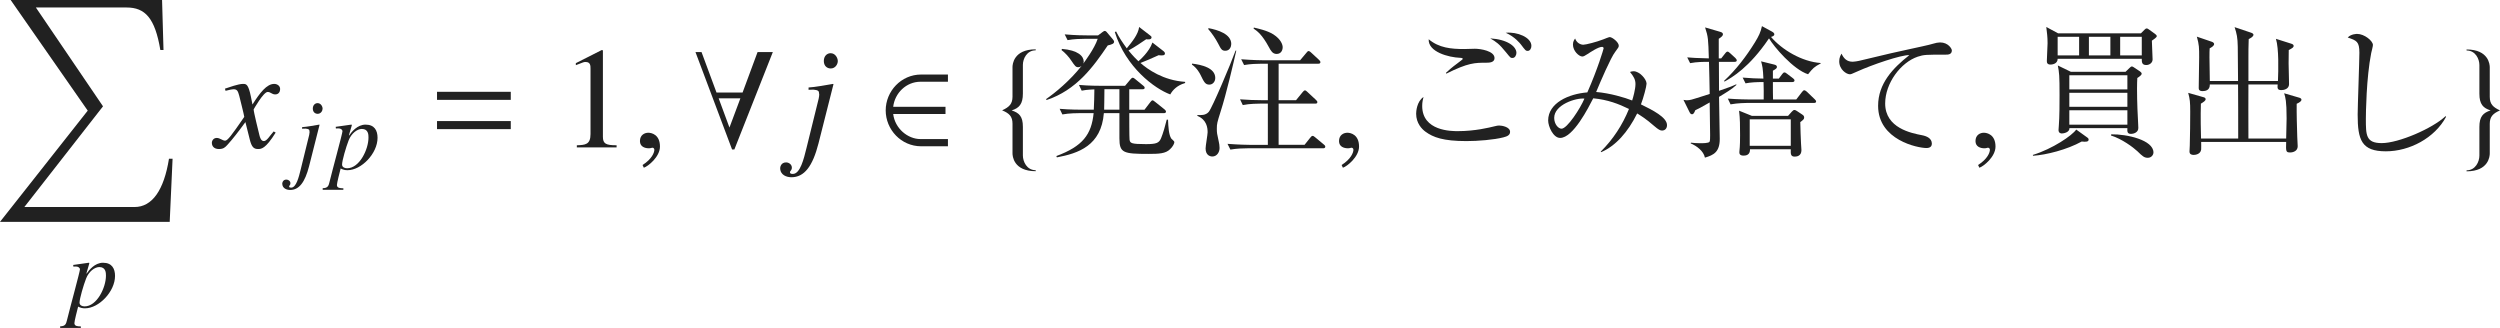
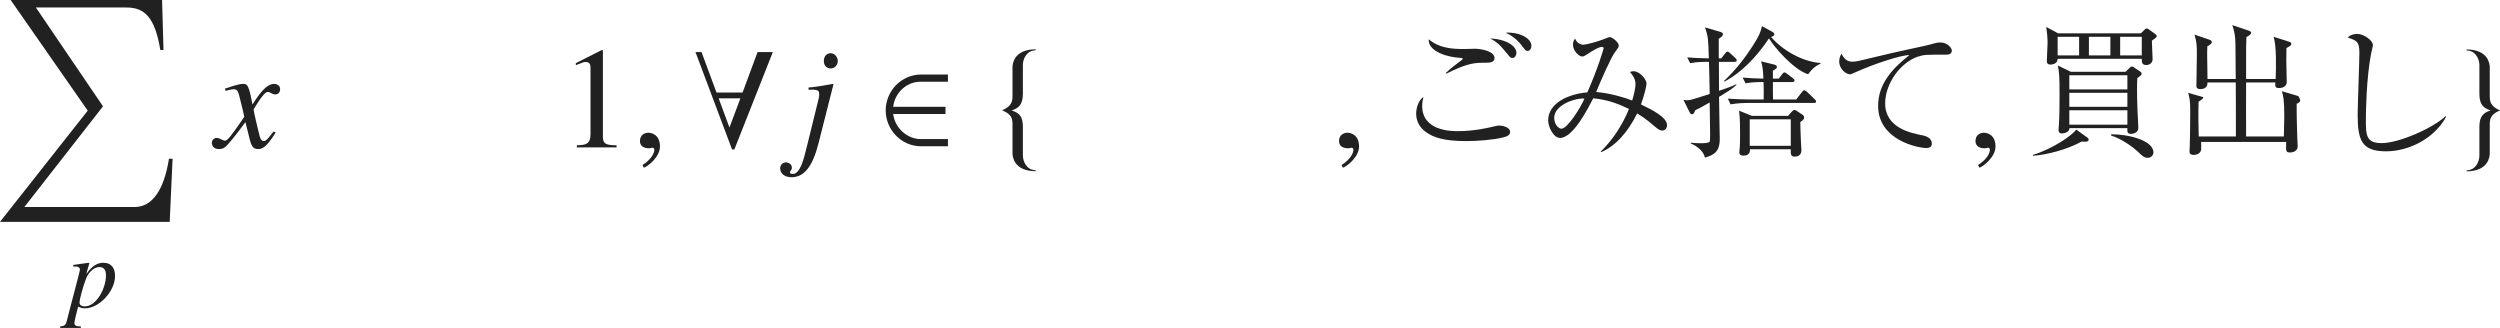
<svg xmlns="http://www.w3.org/2000/svg" version="1.1" id="レイヤー_1" x="0px" y="0px" viewBox="0 0 172.121 22.573" style="enable-background:new 0 0 172.121 22.573;" xml:space="preserve" preserveAspectRatio="xMinYMin meet">
  <path style="fill:#212121;" d="M11.684,15.274H0l6.04-7.657L0.734,0h10.424l0.099,3.442h-0.218C10.672,1.24,9.988,0.516,8.718,0.516  H2.47L7.092,7.32l-5.415,6.933h7.587c1.21,0,2.023-1.151,2.37-3.323h0.248L11.684,15.274z" />
  <g>
    <path style="fill:#212121;" d="M5.039,18.241l1.076-0.152c0.014,0,0.035,0.007,0.035,0.034c0,0.015-0.007,0.035-0.014,0.056   l-0.188,0.646l0.014,0.015c0.167-0.243,0.562-0.75,1.132-0.75c0.618,0,0.826,0.409,0.826,0.909c0,1.076-1.111,2.229-2.069,2.229   c-0.173,0-0.312-0.034-0.472-0.118c-0.062,0.236-0.257,1-0.257,1.139c0,0.223,0.264,0.223,0.444,0.223v0.104H4.143v-0.11   c0.368,0,0.409-0.188,0.465-0.41c0.188-0.777,0.896-3.36,0.896-3.506c0-0.118-0.125-0.201-0.271-0.201H5.212l-0.16,0.007   L5.039,18.241z M6.836,18.386c-0.326,0-0.729,0.319-0.909,0.792c-0.174,0.444-0.451,1.389-0.451,1.659   c0,0.181,0.173,0.257,0.347,0.257c0.847,0,1.472-1.291,1.472-2.117C7.295,18.79,7.288,18.386,6.836,18.386z" />
  </g>
  <g>
    <path style="fill:#212121;" d="M18.979,9.129c-0.704,1.131-0.992,1.131-1.22,1.131c-0.288,0-0.437-0.139-0.565-0.665l-0.298-1.189   c-0.476,0.654-0.893,1.189-1.229,1.557c-0.169,0.188-0.288,0.298-0.595,0.298c-0.327,0-0.486-0.188-0.486-0.427   c0-0.158,0.119-0.337,0.337-0.337s0.397,0.188,0.575,0.188c0.169,0,0.427-0.338,1.319-1.637c0-0.09-0.337-1.408-0.347-1.458   c-0.089-0.308-0.129-0.446-0.397-0.446c-0.089,0-0.228,0.029-0.545,0.109l-0.04-0.149c0.268-0.089,0.922-0.327,1.24-0.327   c0.218,0,0.367,0,0.545,0.873l0.109,0.545c0.516-0.812,0.982-1.418,1.498-1.418c0.188,0,0.407,0.119,0.407,0.357   c0,0.179-0.099,0.367-0.337,0.367c-0.238,0-0.308-0.169-0.525-0.169c-0.288,0-0.962,1.2-0.962,1.2c0,0.179,0.337,1.527,0.397,1.775   c0.04,0.158,0.109,0.406,0.307,0.406c0.208,0,0.407-0.367,0.675-0.664L18.979,9.129z" />
  </g>
  <g>
-     <path style="fill:#212121;" d="M21.203,9.633c0.076-0.284,0.111-0.444,0.111-0.534c0-0.021,0-0.042-0.007-0.056   c0-0.118-0.035-0.167-0.271-0.188L20.8,8.863v-0.11c0.285-0.015,0.91-0.125,1.18-0.174l0.021,0.014l-0.722,2.854   c-0.285,1.11-0.688,1.632-1.305,1.632c-0.229,0-0.542-0.104-0.542-0.444c0-0.028,0.028-0.271,0.285-0.271   c0.139,0,0.278,0.104,0.278,0.25c0,0.146-0.09,0.146-0.09,0.229c0,0.069,0.076,0.076,0.139,0.076c0.354,0,0.528-0.722,0.66-1.257   L21.203,9.633z M21.87,7.836c-0.174,0-0.333-0.118-0.333-0.361c0-0.242,0.16-0.375,0.326-0.375c0.229,0,0.347,0.229,0.347,0.382   C22.209,7.621,22.099,7.836,21.87,7.836z" />
-     <path style="fill:#212121;" d="M23.113,8.731l1.076-0.152c0.014,0,0.035,0.007,0.035,0.034c0,0.015-0.007,0.035-0.014,0.056   l-0.188,0.646l0.014,0.015c0.167-0.243,0.562-0.75,1.132-0.75c0.618,0,0.826,0.409,0.826,0.909c0,1.076-1.111,2.229-2.069,2.229   c-0.173,0-0.312-0.034-0.472-0.118c-0.062,0.236-0.257,1-0.257,1.139c0,0.223,0.264,0.223,0.444,0.223v0.104h-1.423v-0.11   c0.368,0,0.41-0.188,0.465-0.41c0.188-0.777,0.896-3.36,0.896-3.506c0-0.118-0.125-0.201-0.271-0.201h-0.021l-0.16,0.007   L23.113,8.731z M24.911,8.877c-0.326,0-0.729,0.319-0.909,0.792c-0.174,0.444-0.451,1.389-0.451,1.659   c0,0.181,0.173,0.257,0.347,0.257c0.847,0,1.472-1.291,1.472-2.117C25.37,9.28,25.363,8.877,24.911,8.877z" />
-   </g>
+     </g>
  <g>
-     <path style="fill:#212121;" d="M30.088,6.877V6.322h5.078v0.555H30.088z M30.088,8.89V8.335h5.078V8.89H30.088z" />
-   </g>
+     </g>
  <g>
    <path style="fill:#212121;" d="M39.714,10.002c0.575-0.021,0.942-0.04,0.942-0.774V4.735c0-0.209,0-0.467-0.337-0.467   c-0.119,0-0.119,0-0.674,0.219V4.348l1.785-0.903l0.079,0.021v5.95c0,0.477,0.199,0.586,0.942,0.586v0.148h-2.737V10.002z" />
  </g>
  <g>
    <path style="fill:#212121;" d="M44.327,11.548l-0.089-0.188c0.655-0.416,0.813-0.863,0.813-1.051c0-0.09-0.069-0.14-0.139-0.14   c-0.02,0-0.049,0.01-0.089,0.021c-0.03,0.01-0.08,0.02-0.149,0.02c-0.258,0-0.615-0.1-0.615-0.496c0-0.427,0.327-0.575,0.575-0.575   c0.228,0,0.803,0.129,0.803,0.952C45.437,10.795,44.624,11.449,44.327,11.548z" />
  </g>
  <g>
    <path style="fill:#212121;" d="M50.56,10.289h-0.159l-2.519-6.704h0.417l1.031,2.786h1.795l1.032-2.786h1.051L50.56,10.289z    M49.478,6.768l0.744,2.013l0.753-2.013H49.478z" />
  </g>
  <g>
    <path style="fill:#212121;" d="M56.243,7.284c0.109-0.407,0.159-0.635,0.159-0.764c0-0.03,0-0.06-0.01-0.079   c0-0.169-0.05-0.238-0.387-0.269l-0.337,0.01V6.024c0.407-0.02,1.299-0.179,1.686-0.248l0.03,0.02l-1.032,4.077   c-0.406,1.587-0.982,2.33-1.864,2.33c-0.328,0-0.774-0.148-0.774-0.635c0-0.039,0.04-0.387,0.407-0.387   c0.198,0,0.397,0.149,0.397,0.357s-0.129,0.208-0.129,0.327c0,0.1,0.109,0.109,0.198,0.109c0.506,0,0.754-1.031,0.942-1.796   L56.243,7.284z M57.195,4.714c-0.248,0-0.476-0.168-0.476-0.516c0-0.347,0.228-0.535,0.466-0.535c0.327,0,0.496,0.327,0.496,0.545   C57.681,4.408,57.522,4.714,57.195,4.714z" />
  </g>
  <g>
    <path style="fill:#212121;" d="M63.419,10.071c-1.378,0-2.44-1.15-2.44-2.47s1.062-2.47,2.44-2.47h1.845v0.496h-1.884   c-0.992,0-1.775,0.783-1.885,1.726h3.601v0.496h-3.601c0.119,0.991,0.992,1.726,1.885,1.726h1.884v0.496H63.419z" />
    <path style="fill:#212121;" d="M69.709,10.556V8.513c0-0.496-0.228-0.714-0.704-0.912v-0.01c0.476-0.219,0.704-0.437,0.704-0.933   V4.616c0-0.159,0.06-1.22,1.597-1.22v0.069c-0.615,0-0.882,0.585-0.882,1.001v1.975c0,0.724-0.258,1.001-0.774,1.16   c0.516,0.169,0.774,0.406,0.774,1.131v1.974c0,0.416,0.268,1.012,0.882,1.012v0.069C69.769,11.787,69.709,10.725,69.709,10.556z" />
  </g>
  <g>
-     <path style="fill:#212121;" d="M76.267,3.128c-0.992,1.469-2.152,3.075-4.215,3.76l-0.029-0.07c0.605-0.406,1.676-1.299,2.439-2.28   c-0.04,0.029-0.119,0.089-0.228,0.089c-0.168,0-0.228-0.089-0.466-0.437c-0.188-0.287-0.417-0.535-0.684-0.744l0.03-0.079   c1.101,0.09,1.498,0.496,1.498,0.873c0,0.06-0.02,0.099-0.03,0.139c0.089-0.129,0.773-1.031,0.992-1.706H74.67   c-0.238,0-0.734,0.01-1.17,0.09l-0.198-0.397c0.793,0.069,1.369,0.069,1.527,0.069h0.773l0.317-0.237   c0.04-0.03,0.099-0.069,0.149-0.069c0.04,0,0.099,0.039,0.119,0.069l0.436,0.516c0.04,0.05,0.08,0.109,0.08,0.158   C76.703,2.999,76.574,3.058,76.267,3.128z M80.561,10.269c-0.308,0.308-0.764,0.327-1.498,0.327c-1.726,0-1.993-0.069-1.993-1.071   V7.79h-1.071c-0.179,2.241-1.755,2.767-3.233,3.045l-0.04-0.09c1.815-0.674,2.42-1.478,2.569-2.955h-0.982   c-0.089,0-0.704,0-1.17,0.089l-0.188-0.387c0.684,0.06,1.428,0.06,1.518,0.06h0.833c0.02-0.476,0.04-0.942,0.04-1.398   c-0.516,0.02-0.744,0.06-0.873,0.089l-0.188-0.396c0.674,0.06,1.378,0.06,1.518,0.06h1.656l0.367-0.437   c0.05-0.06,0.109-0.119,0.159-0.119c0.06,0,0.129,0.06,0.179,0.1l0.545,0.446c0.05,0.04,0.099,0.079,0.099,0.148   c0,0.09-0.079,0.1-0.148,0.1h-0.913v1.408h1.051l0.396-0.516c0.06-0.079,0.109-0.129,0.159-0.129c0.05,0,0.109,0.06,0.179,0.109   l0.645,0.516c0.06,0.05,0.1,0.099,0.1,0.158c0,0.09-0.1,0.1-0.159,0.1h-2.37c0,0.238,0,1.696,0.02,1.825   c0.04,0.237,0.089,0.307,1.131,0.307c0.724,0,0.902-0.079,1.042-0.416c0.129-0.308,0.288-0.854,0.387-1.27h0.089   c0.02,0.496,0.049,1.051,0.228,1.309c0.03,0.04,0.208,0.169,0.208,0.238C80.849,9.873,80.769,10.071,80.561,10.269z M77.07,6.143   h-1.032c0,0.783-0.02,1.2-0.02,1.408h1.052V6.143z M80.571,6.501c-1.081-0.397-3.065-1.875-3.818-4.295l0.089-0.04   c0.199,0.407,0.486,0.823,0.734,1.161c0.367-0.447,0.784-0.953,0.853-1.469l0.734,0.565c0.08,0.06,0.119,0.09,0.119,0.149   c0,0.168-0.248,0.148-0.367,0.129c-0.218,0.148-0.804,0.555-1.22,0.773c0.337,0.416,0.536,0.595,0.685,0.744   c0.079-0.07,0.754-0.655,0.962-1.29l0.754,0.585c0.06,0.05,0.109,0.1,0.109,0.169c0,0.148-0.188,0.148-0.436,0.119   c-0.476,0.218-0.942,0.417-1.25,0.535c0.496,0.437,1.567,1.2,3.075,1.3v0.079C81.047,5.876,80.74,6.193,80.571,6.501z" />
-     <path style="fill:#212121;" d="M83.262,5.826c-0.288,0-0.367-0.179-0.625-0.704c-0.02-0.04-0.218-0.437-0.575-0.675l0.01-0.069   c0.645,0.079,1.597,0.288,1.597,0.992C83.668,5.618,83.5,5.826,83.262,5.826z M84.035,7.69c-0.238,0.754-0.258,0.833-0.258,1.171   c0,0.277,0.01,0.347,0.139,0.922c0.02,0.079,0.049,0.238,0.049,0.407c0,0.307-0.198,0.585-0.496,0.585   c-0.139,0-0.466-0.069-0.466-0.556c0-0.179,0.139-0.952,0.139-1.11c0-0.317-0.06-0.863-0.704-1.131v-0.06   c0.228,0.01,0.565,0.039,0.784-0.219c0.248-0.297,1.527-3.332,1.845-4.215h0.05C84.918,4.358,84.432,6.461,84.035,7.69z    M84.363,3.495c-0.238,0-0.298-0.109-0.496-0.496c-0.188-0.356-0.417-0.694-0.684-1.001l0.02-0.06   c0.645,0.119,1.567,0.406,1.567,1.091C84.769,3.208,84.67,3.495,84.363,3.495z M91.087,10.21H85.88c-0.238,0-0.734,0.01-1.17,0.089   l-0.199-0.396c0.793,0.06,1.369,0.069,1.528,0.069h1.25V7.135h-0.556c-0.069,0-0.704,0-1.17,0.099l-0.188-0.396   c0.506,0.039,1.012,0.06,1.517,0.06h0.397v-2.51h-0.466c-0.238,0-0.734,0.01-1.17,0.09L85.454,4.08   c0.784,0.06,1.349,0.069,1.527,0.069h2.529l0.426-0.506c0.08-0.089,0.099-0.129,0.159-0.129c0.07,0,0.169,0.1,0.179,0.109   L90.81,4.12c0.049,0.05,0.099,0.1,0.099,0.158c0,0.1-0.089,0.109-0.149,0.109h-2.728v2.51h1.2l0.446-0.546   c0.06-0.069,0.109-0.129,0.169-0.129c0.059,0,0.119,0.069,0.168,0.109l0.585,0.545c0.06,0.06,0.099,0.1,0.099,0.159   c0,0.1-0.099,0.1-0.148,0.1h-2.52v2.836h1.786l0.387-0.485c0.069-0.08,0.109-0.13,0.159-0.13c0.06,0,0.109,0.03,0.188,0.1   l0.585,0.486c0.04,0.029,0.109,0.089,0.109,0.158C91.246,10.2,91.147,10.21,91.087,10.21z M87.893,3.714   c-0.278,0-0.397-0.219-0.536-0.477c-0.466-0.863-0.803-1.101-1.051-1.27l0.02-0.069c0.258,0.06,0.912,0.198,1.339,0.466   c0.545,0.348,0.645,0.734,0.645,0.883C88.31,3.485,88.181,3.714,87.893,3.714z" />
-   </g>
+     </g>
  <g>
    <path style="fill:#212121;" d="M92.457,11.548l-0.089-0.188c0.655-0.416,0.813-0.863,0.813-1.051c0-0.09-0.069-0.14-0.139-0.14   c-0.02,0-0.049,0.01-0.089,0.021c-0.03,0.01-0.08,0.02-0.149,0.02c-0.258,0-0.615-0.1-0.615-0.496c0-0.427,0.328-0.575,0.576-0.575   c0.228,0,0.803,0.129,0.803,0.952C93.568,10.795,92.754,11.449,92.457,11.548z" />
  </g>
  <g>
    <path style="fill:#212121;" d="M103.51,9.456c-0.655,0.169-1.755,0.258-2.549,0.258c-1.597,0-2.291-0.258-2.817-0.645   c-0.248-0.179-0.645-0.585-0.645-1.24c0-0.139,0.04-0.843,0.506-1.15c-0.04,0.159-0.089,0.348-0.089,0.615   c0,1.735,2.023,1.735,2.45,1.735c1.2,0,2.172-0.248,2.5-0.327c0.198-0.05,0.268-0.06,0.347-0.06c0.178,0,0.753,0.09,0.753,0.437   C103.966,9.287,103.797,9.386,103.51,9.456z M102.33,4.318c-0.784,0-1.25,0-2.757,0.754l-0.02-0.06   c0.169-0.158,0.387-0.357,0.804-0.664c0.129-0.1,0.357-0.269,0.357-0.288c0-0.04-0.069-0.079-0.179-0.079   c-0.803-0.03-2.222-0.407-2.172-1.279c0.704,0.595,1.547,0.674,2.44,0.674c0.119,0,0.635-0.02,0.744-0.02   c0.377,0,1.349,0.148,1.349,0.645C102.895,4.308,102.528,4.318,102.33,4.318z M104.135,3.991c-0.139,0-0.139-0.01-0.446-0.387   c-0.476-0.585-0.675-0.725-1.091-0.962c1.161,0.069,1.805,0.545,1.805,1.001C104.402,3.783,104.313,3.991,104.135,3.991z    M105.176,3.505c-0.129,0-0.159-0.039-0.466-0.446c-0.05-0.06-0.407-0.525-1.042-0.803c0.793-0.08,1.766,0.317,1.766,0.902   C105.434,3.337,105.335,3.505,105.176,3.505z" />
    <path style="fill:#212121;" d="M114.433,8.99c-0.129,0-0.258-0.069-0.536-0.308c-0.585-0.516-0.992-0.754-1.18-0.873   c-0.645,1.3-1.488,2.241-2.48,2.668l-0.029-0.039c0.843-0.834,1.498-1.835,1.944-2.937c-0.714-0.347-1.448-0.635-2.46-0.733   c-0.327,0.635-1.378,2.728-2.281,2.728c-0.476,0-0.823-0.794-0.823-1.2c0-1.21,1.418-1.835,2.698-1.935   c0.714-1.616,1.121-2.995,1.121-3.034c0-0.07-0.06-0.1-0.109-0.1c-0.258,0-0.803,0.367-1.001,0.496   c-0.179,0.119-0.278,0.168-0.357,0.168c-0.229,0-0.645-0.377-0.645-0.823c0-0.218,0.089-0.327,0.149-0.416   c0.109,0.308,0.377,0.427,0.565,0.427c0.168,0,0.912-0.188,1.369-0.367c0.099-0.04,0.396-0.159,0.446-0.159   c0.178,0,0.625,0.357,0.625,0.586c0,0.108-0.02,0.129-0.248,0.436c-0.308,0.397-1.012,2.044-1.309,2.758   c0.952,0.079,1.983,0.387,2.479,0.585c0.06-0.179,0.228-0.764,0.228-1.131c0-0.308-0.119-0.516-0.377-0.833   c0.079-0.029,0.159-0.05,0.248-0.05c0.407,0,0.893,0.546,0.893,0.854c0,0.179-0.218,1.002-0.387,1.428   c0.813,0.397,1.795,0.893,1.795,1.429C114.769,8.91,114.561,8.99,114.433,8.99z M107.004,8.117c0,0.437,0.288,0.744,0.505,0.744   c0.387,0,1.29-1.389,1.577-2.073C108.501,6.728,107.004,7.205,107.004,8.117z" />
    <path style="fill:#212121;" d="M119.424,4.258h-1.081l0.01,1.994c0.793-0.269,0.972-0.348,1.18-0.446l0.02,0.039   c-0.288,0.278-0.783,0.575-1.2,0.823c0.01,0.525,0.049,2.569,0.049,2.896c0,0.893-0.407,1.11-1.021,1.289   c-0.089-0.456-0.575-0.813-0.982-0.981l0.02-0.05c0.178,0.02,0.357,0.039,0.645,0.039c0.159,0,0.565,0,0.635-0.099   c0.04-0.06,0.04-0.298,0.04-0.456c0-0.357-0.02-1.935-0.03-2.252c-0.575,0.338-0.793,0.437-0.992,0.536   c-0.079,0.218-0.149,0.277-0.218,0.277s-0.119-0.029-0.178-0.148l-0.417-0.844c0.07,0.011,0.159,0.03,0.229,0.03   c0.228,0,0.446-0.079,0.704-0.159l0.873-0.277c0-0.357-0.04-1.904-0.049-2.212c-0.347,0-0.823,0-1.299,0.09l-0.199-0.397   c0.466,0.04,0.526,0.04,1.488,0.069c-0.04-1.318-0.04-1.468-0.258-2.132l1.021,0.298c0.149,0.039,0.208,0.089,0.208,0.178   c0,0.08-0.069,0.169-0.288,0.308V4.02h0.168l0.268-0.337c0.079-0.109,0.129-0.129,0.168-0.129c0.05,0,0.089,0.03,0.179,0.109   l0.357,0.327c0.06,0.06,0.099,0.119,0.099,0.169C119.573,4.239,119.494,4.258,119.424,4.258z M124.482,5.112   c-1.022-0.328-2.351-1.895-2.688-2.47c-1.369,2.023-2.549,2.688-3.065,2.976l-0.03-0.05c0.833-0.773,1.528-1.687,2.123-2.648   c0.268-0.437,0.397-0.704,0.486-1.121l0.674,0.367c0.129,0.069,0.179,0.129,0.179,0.198c0,0.09-0.1,0.14-0.229,0.179   c0.754,0.883,2.123,1.706,3.422,1.795v0.03C124.899,4.606,124.819,4.695,124.482,5.112z M124.899,7.086h-4.583   c-0.129,0-0.684,0.01-1.17,0.099l-0.188-0.396c0.654,0.05,1.349,0.06,1.517,0.06h0.952c0.01-0.377,0-0.823-0.01-1.2   c-0.506,0-0.883,0.02-1.24,0.089l-0.198-0.396c0.615,0.05,0.913,0.06,1.428,0.069c-0.03-0.714-0.069-0.853-0.159-1.189l0.883,0.218   c0.139,0.029,0.208,0.079,0.208,0.169c0,0.089-0.069,0.139-0.278,0.258v0.545h0.407l0.238-0.317   c0.06-0.079,0.099-0.108,0.148-0.108c0.06,0,0.1,0.029,0.179,0.089l0.417,0.317c0.05,0.04,0.099,0.089,0.099,0.148   c0,0.09-0.089,0.109-0.159,0.109h-1.329c0,0.396,0,1.131,0.01,1.2h1.597l0.397-0.516c0.069-0.09,0.109-0.119,0.159-0.119   c0.049,0,0.119,0.05,0.178,0.1l0.545,0.525c0.06,0.06,0.089,0.099,0.089,0.148C125.038,7.065,124.968,7.086,124.899,7.086z    M123.947,8.405c0.01,0.535,0.03,1.051,0.049,1.447c0.01,0.08,0.03,0.417,0.03,0.486c0,0.387-0.297,0.446-0.456,0.446   c-0.288,0-0.288-0.179-0.278-0.506h-2.807c0.01,0.387-0.268,0.437-0.437,0.437c-0.268,0-0.297-0.129-0.297-0.238   c0-0.06,0.03-0.308,0.03-0.356c0.01-0.14,0.02-0.397,0.02-0.813c0-0.635,0-1.121-0.069-1.687l0.883,0.357h2.489l0.258-0.288   c0.08-0.089,0.129-0.119,0.188-0.119c0.05,0,0.109,0.03,0.208,0.1l0.327,0.218c0.089,0.06,0.129,0.109,0.129,0.209   C124.214,8.206,124.135,8.265,123.947,8.405z M123.292,8.216h-2.827v1.824h2.827V8.216z" />
    <path style="fill:#212121;" d="M133.967,3.762c-1.359,0-1.508,0-1.934,0.14c-1.17,0.396-2.242,1.824-2.242,3.223   c0,1.696,1.815,2.044,2.529,2.183c0.317,0.06,0.685,0.208,0.685,0.585c0,0.298-0.308,0.298-0.377,0.298   c-0.575,0-3.323-0.536-3.323-2.906c0-1.537,1.021-2.599,2.152-3.491c-0.575-0.02-2.589,0.674-3.571,1.12   c-0.426,0.188-0.436,0.199-0.535,0.199c-0.218,0-0.724-0.317-0.724-0.893c0-0.248,0.089-0.407,0.159-0.526   c0.159,0.338,0.367,0.556,0.773,0.556c0.119,0,0.327-0.04,0.427-0.06c2.241-0.535,2.489-0.595,3.471-0.804   c0.575-0.129,1.279-0.268,1.706-0.396c0.079-0.029,0.277-0.069,0.406-0.069c0.576,0,0.813,0.446,0.813,0.546   C134.384,3.762,134.106,3.762,133.967,3.762z" />
  </g>
  <g>
    <path style="fill:#212121;" d="M136.277,11.548l-0.089-0.188c0.655-0.416,0.813-0.863,0.813-1.051c0-0.09-0.069-0.14-0.139-0.14   c-0.02,0-0.049,0.01-0.089,0.021c-0.03,0.01-0.08,0.02-0.149,0.02c-0.258,0-0.615-0.1-0.615-0.496c0-0.427,0.327-0.575,0.575-0.575   c0.228,0,0.803,0.129,0.803,0.952C137.388,10.795,136.574,11.449,136.277,11.548z" />
  </g>
  <g>
    <path style="fill:#212121;" d="M143.323,9.744c-1.021,0.565-2.45,0.922-3.353,0.981l-0.01-0.06   c1.359-0.416,2.708-1.339,2.985-1.745l0.744,0.535c0.089,0.06,0.109,0.1,0.109,0.159C143.799,9.773,143.59,9.773,143.323,9.744z    M148.153,2.8c0,0.198,0.05,1.102,0.05,1.29c0,0.228-0.208,0.387-0.437,0.387c-0.308,0-0.308-0.209-0.308-0.427h-5.792   c0,0.367-0.417,0.396-0.486,0.396c-0.248,0-0.258-0.148-0.258-0.258c0-0.188,0.05-1.031,0.05-1.21c0-0.437-0.04-0.714-0.089-1.121   l0.813,0.437h5.703l0.268-0.268c0.049-0.05,0.089-0.069,0.129-0.069c0.049,0,0.079,0.02,0.148,0.069l0.427,0.308   c0.069,0.05,0.119,0.099,0.119,0.158C148.49,2.573,148.282,2.712,148.153,2.8z M143.144,2.533h-1.478v1.279h1.478V2.533z    M147.151,5.37c-0.01,0.168-0.02,0.406-0.02,0.754c0,0.922,0.049,1.914,0.079,2.43c0.01,0.208,0.01,0.238,0.01,0.258   c0,0.327-0.357,0.406-0.496,0.406c-0.278,0-0.268-0.168-0.258-0.396h-3.987c0.01,0.288-0.396,0.367-0.525,0.367   c-0.089,0-0.228-0.04-0.228-0.238c0-0.05,0.01-0.188,0.02-0.287c0.05-0.605,0.05-1.646,0.05-2.113c0-1.358-0.02-1.537-0.119-2.043   l0.902,0.437h3.759l0.278-0.268c0.069-0.069,0.109-0.1,0.159-0.1c0.04,0,0.069,0.01,0.139,0.06l0.417,0.277   c0.069,0.05,0.119,0.1,0.119,0.159C147.449,5.172,147.3,5.27,147.151,5.37z M146.467,5.181h-3.997v0.972h3.997V5.181z    M146.467,6.391h-3.997v0.962h3.997V6.391z M146.467,7.591h-3.997v0.991h3.997V7.591z M145.296,2.533h-1.478v1.279h1.478V2.533z    M147.875,10.864c-0.248,0-0.367-0.108-0.724-0.456c-0.277-0.258-1.051-0.843-1.815-1.081l0.02-0.079   c1.061-0.021,2.906,0.387,2.906,1.249C148.262,10.666,148.113,10.864,147.875,10.864z M147.458,2.533h-1.488v1.279h1.488V2.533z" />
-     <path style="fill:#212121;" d="M158.123,7.145c-0.01,0.674,0.02,1.606,0.04,2.291c0,0.099,0.03,0.545,0.03,0.635   c0,0.327-0.317,0.426-0.516,0.426c-0.298,0-0.298-0.069-0.278-0.724h-5.852c0,0.05,0.01,0.437,0,0.516   c-0.04,0.348-0.436,0.377-0.516,0.377c-0.168,0-0.288-0.06-0.288-0.238c0-0.069,0.02-0.356,0.02-0.406   c0.02-0.764,0.03-1.558,0.03-2.321c0-0.674-0.02-0.872-0.139-1.309l1.042,0.297c0.08,0.021,0.159,0.05,0.159,0.14   c0,0.108-0.149,0.198-0.327,0.308c-0.03,0.853,0,2.053,0.01,2.399h2.559c0-0.833,0-3.034-0.01-3.719h-1.944   c0.01,0.396-0.297,0.456-0.496,0.456c-0.268,0-0.268-0.148-0.268-0.229c0-0.327,0.03-1.795,0.03-2.093c0-0.664,0-0.862-0.159-1.428   l1.042,0.356c0.06,0.021,0.148,0.08,0.148,0.149c0,0.139-0.208,0.248-0.307,0.298c-0.02,0.356-0.02,0.545,0.01,2.251h1.944   c0-0.377-0.02-2.023-0.02-2.36c-0.01-0.625-0.069-0.902-0.218-1.349l1.15,0.387c0.089,0.029,0.149,0.089,0.149,0.129   c0,0.139-0.179,0.228-0.327,0.308c-0.02,0.645-0.02,0.714-0.02,1.299v1.587h2.033c0.03-0.744,0.069-2.231-0.139-2.906l1.061,0.337   c0.089,0.03,0.159,0.07,0.159,0.149c0,0.089-0.05,0.139-0.337,0.287c-0.02,0.565-0.01,1.27,0.01,1.835   c0,0.09,0.01,0.446,0.01,0.516c0,0.328-0.347,0.407-0.526,0.407c-0.288,0-0.277-0.139-0.258-0.387h-2.013   c-0.01,0.218,0,3.224,0,3.719h2.599c0.02-0.833,0.03-1.229,0.03-1.378c0-1.21-0.08-1.448-0.169-1.736l1.052,0.308   c0.069,0.02,0.139,0.069,0.139,0.129C158.451,6.976,158.312,7.055,158.123,7.145z" />
+     <path style="fill:#212121;" d="M158.123,7.145c-0.01,0.674,0.02,1.606,0.04,2.291c0,0.099,0.03,0.545,0.03,0.635   c0,0.327-0.317,0.426-0.516,0.426c-0.298,0-0.298-0.069-0.278-0.724h-5.852c0,0.05,0.01,0.437,0,0.516   c-0.04,0.348-0.436,0.377-0.516,0.377c-0.168,0-0.288-0.06-0.288-0.238c0-0.069,0.02-0.356,0.02-0.406   c0.02-0.764,0.03-1.558,0.03-2.321c0-0.674-0.02-0.872-0.139-1.309l1.042,0.297c0,0.108-0.149,0.198-0.327,0.308c-0.03,0.853,0,2.053,0.01,2.399h2.559c0-0.833,0-3.034-0.01-3.719h-1.944   c0.01,0.396-0.297,0.456-0.496,0.456c-0.268,0-0.268-0.148-0.268-0.229c0-0.327,0.03-1.795,0.03-2.093c0-0.664,0-0.862-0.159-1.428   l1.042,0.356c0.06,0.021,0.148,0.08,0.148,0.149c0,0.139-0.208,0.248-0.307,0.298c-0.02,0.356-0.02,0.545,0.01,2.251h1.944   c0-0.377-0.02-2.023-0.02-2.36c-0.01-0.625-0.069-0.902-0.218-1.349l1.15,0.387c0.089,0.029,0.149,0.089,0.149,0.129   c0,0.139-0.179,0.228-0.327,0.308c-0.02,0.645-0.02,0.714-0.02,1.299v1.587h2.033c0.03-0.744,0.069-2.231-0.139-2.906l1.061,0.337   c0.089,0.03,0.159,0.07,0.159,0.149c0,0.089-0.05,0.139-0.337,0.287c-0.02,0.565-0.01,1.27,0.01,1.835   c0,0.09,0.01,0.446,0.01,0.516c0,0.328-0.347,0.407-0.526,0.407c-0.288,0-0.277-0.139-0.258-0.387h-2.013   c-0.01,0.218,0,3.224,0,3.719h2.599c0.02-0.833,0.03-1.229,0.03-1.378c0-1.21-0.08-1.448-0.169-1.736l1.052,0.308   c0.069,0.02,0.139,0.069,0.139,0.129C158.451,6.976,158.312,7.055,158.123,7.145z" />
    <path style="fill:#212121;" d="M164.265,10.418c-1.676,0-1.944-0.773-1.944-2.529c0-0.506,0.119-3.729,0.119-4.255   c0-0.773-0.188-0.843-0.803-1.051c0.228-0.248,0.615-0.248,0.654-0.248c0.486,0,1.081,0.476,1.081,0.764   c0,0.089-0.099,0.476-0.119,0.556c-0.337,1.706-0.367,4.165-0.367,4.522c0,1.121,0,1.676,1.091,1.676   c1.17,0,3.501-1.012,4.394-1.854l0.04,0.04C167.627,9.505,165.892,10.418,164.265,10.418z" />
  </g>
  <g>
    <path style="fill:#212121;" d="M171.416,8.523v2.044c0,0.168-0.06,1.229-1.597,1.229v-0.069c0.615,0,0.883-0.596,0.883-1.012V8.742   c0-0.725,0.258-0.972,0.773-1.141c-0.516-0.159-0.773-0.427-0.773-1.15V4.477c0-0.417-0.268-1.002-0.883-1.002V3.406   c1.537,0,1.597,1.061,1.597,1.22v2.043c0,0.496,0.229,0.714,0.704,0.933C171.645,7.809,171.416,8.028,171.416,8.523z" />
  </g>
</svg>